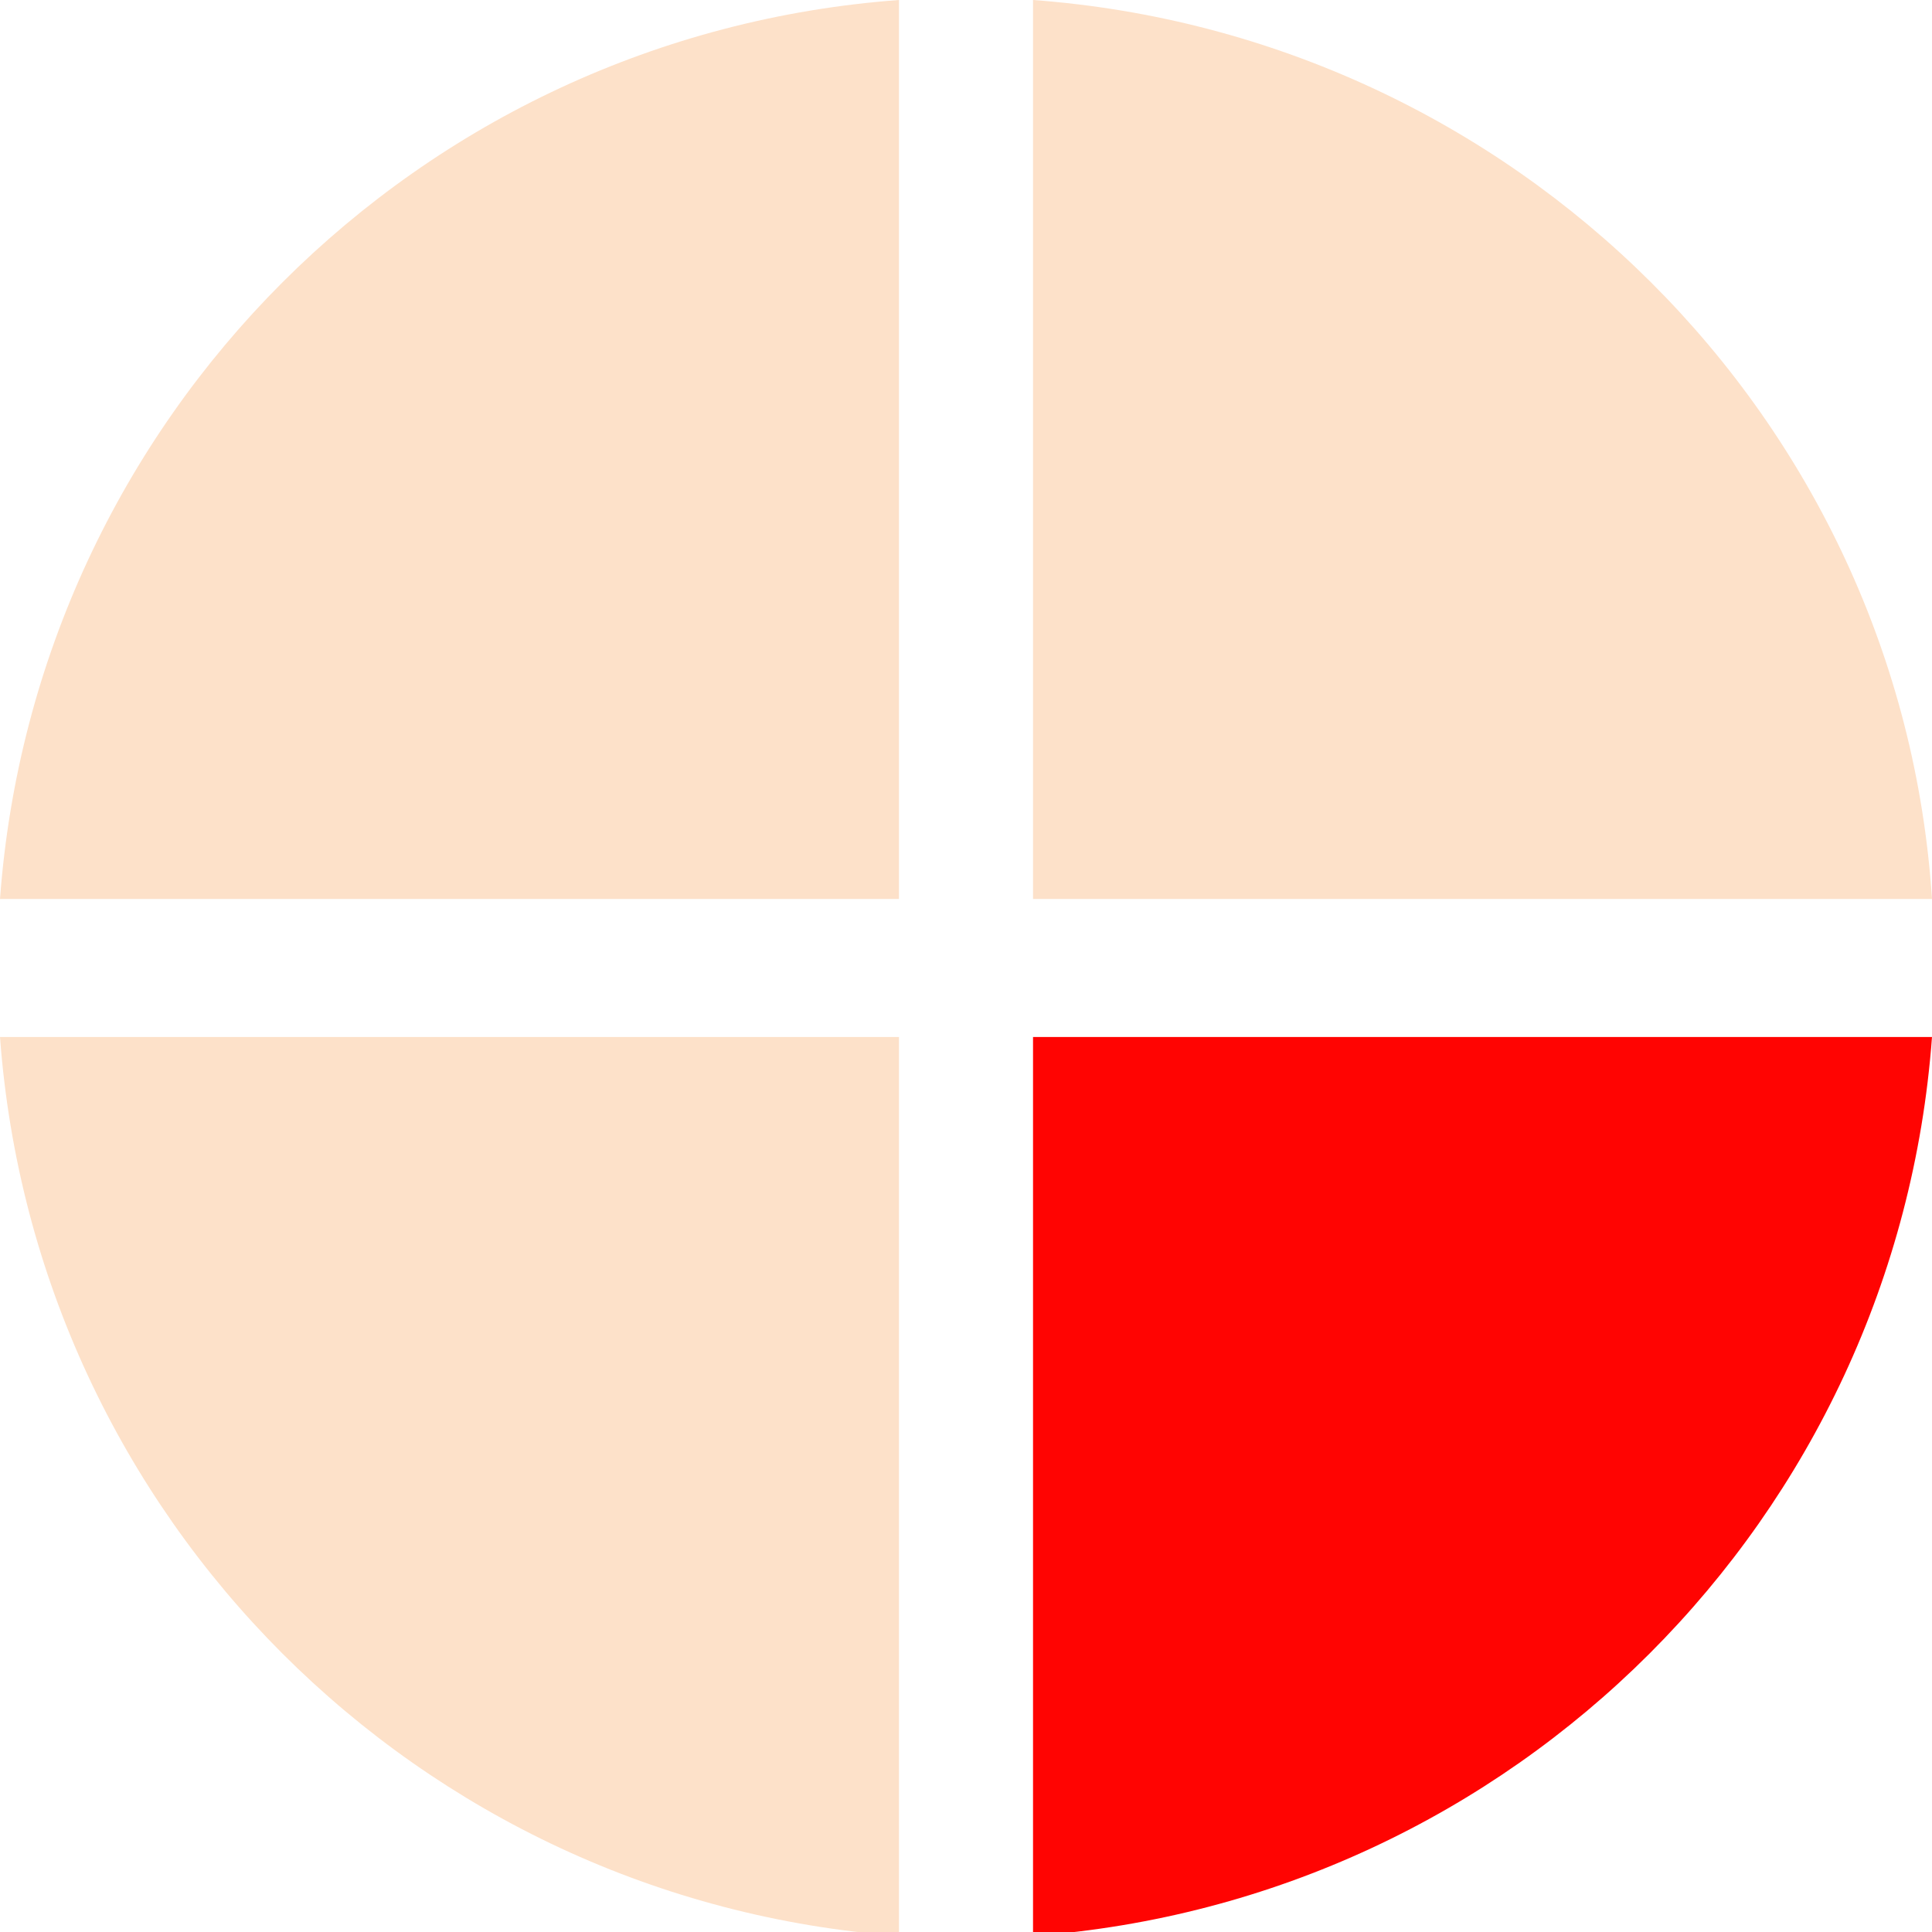
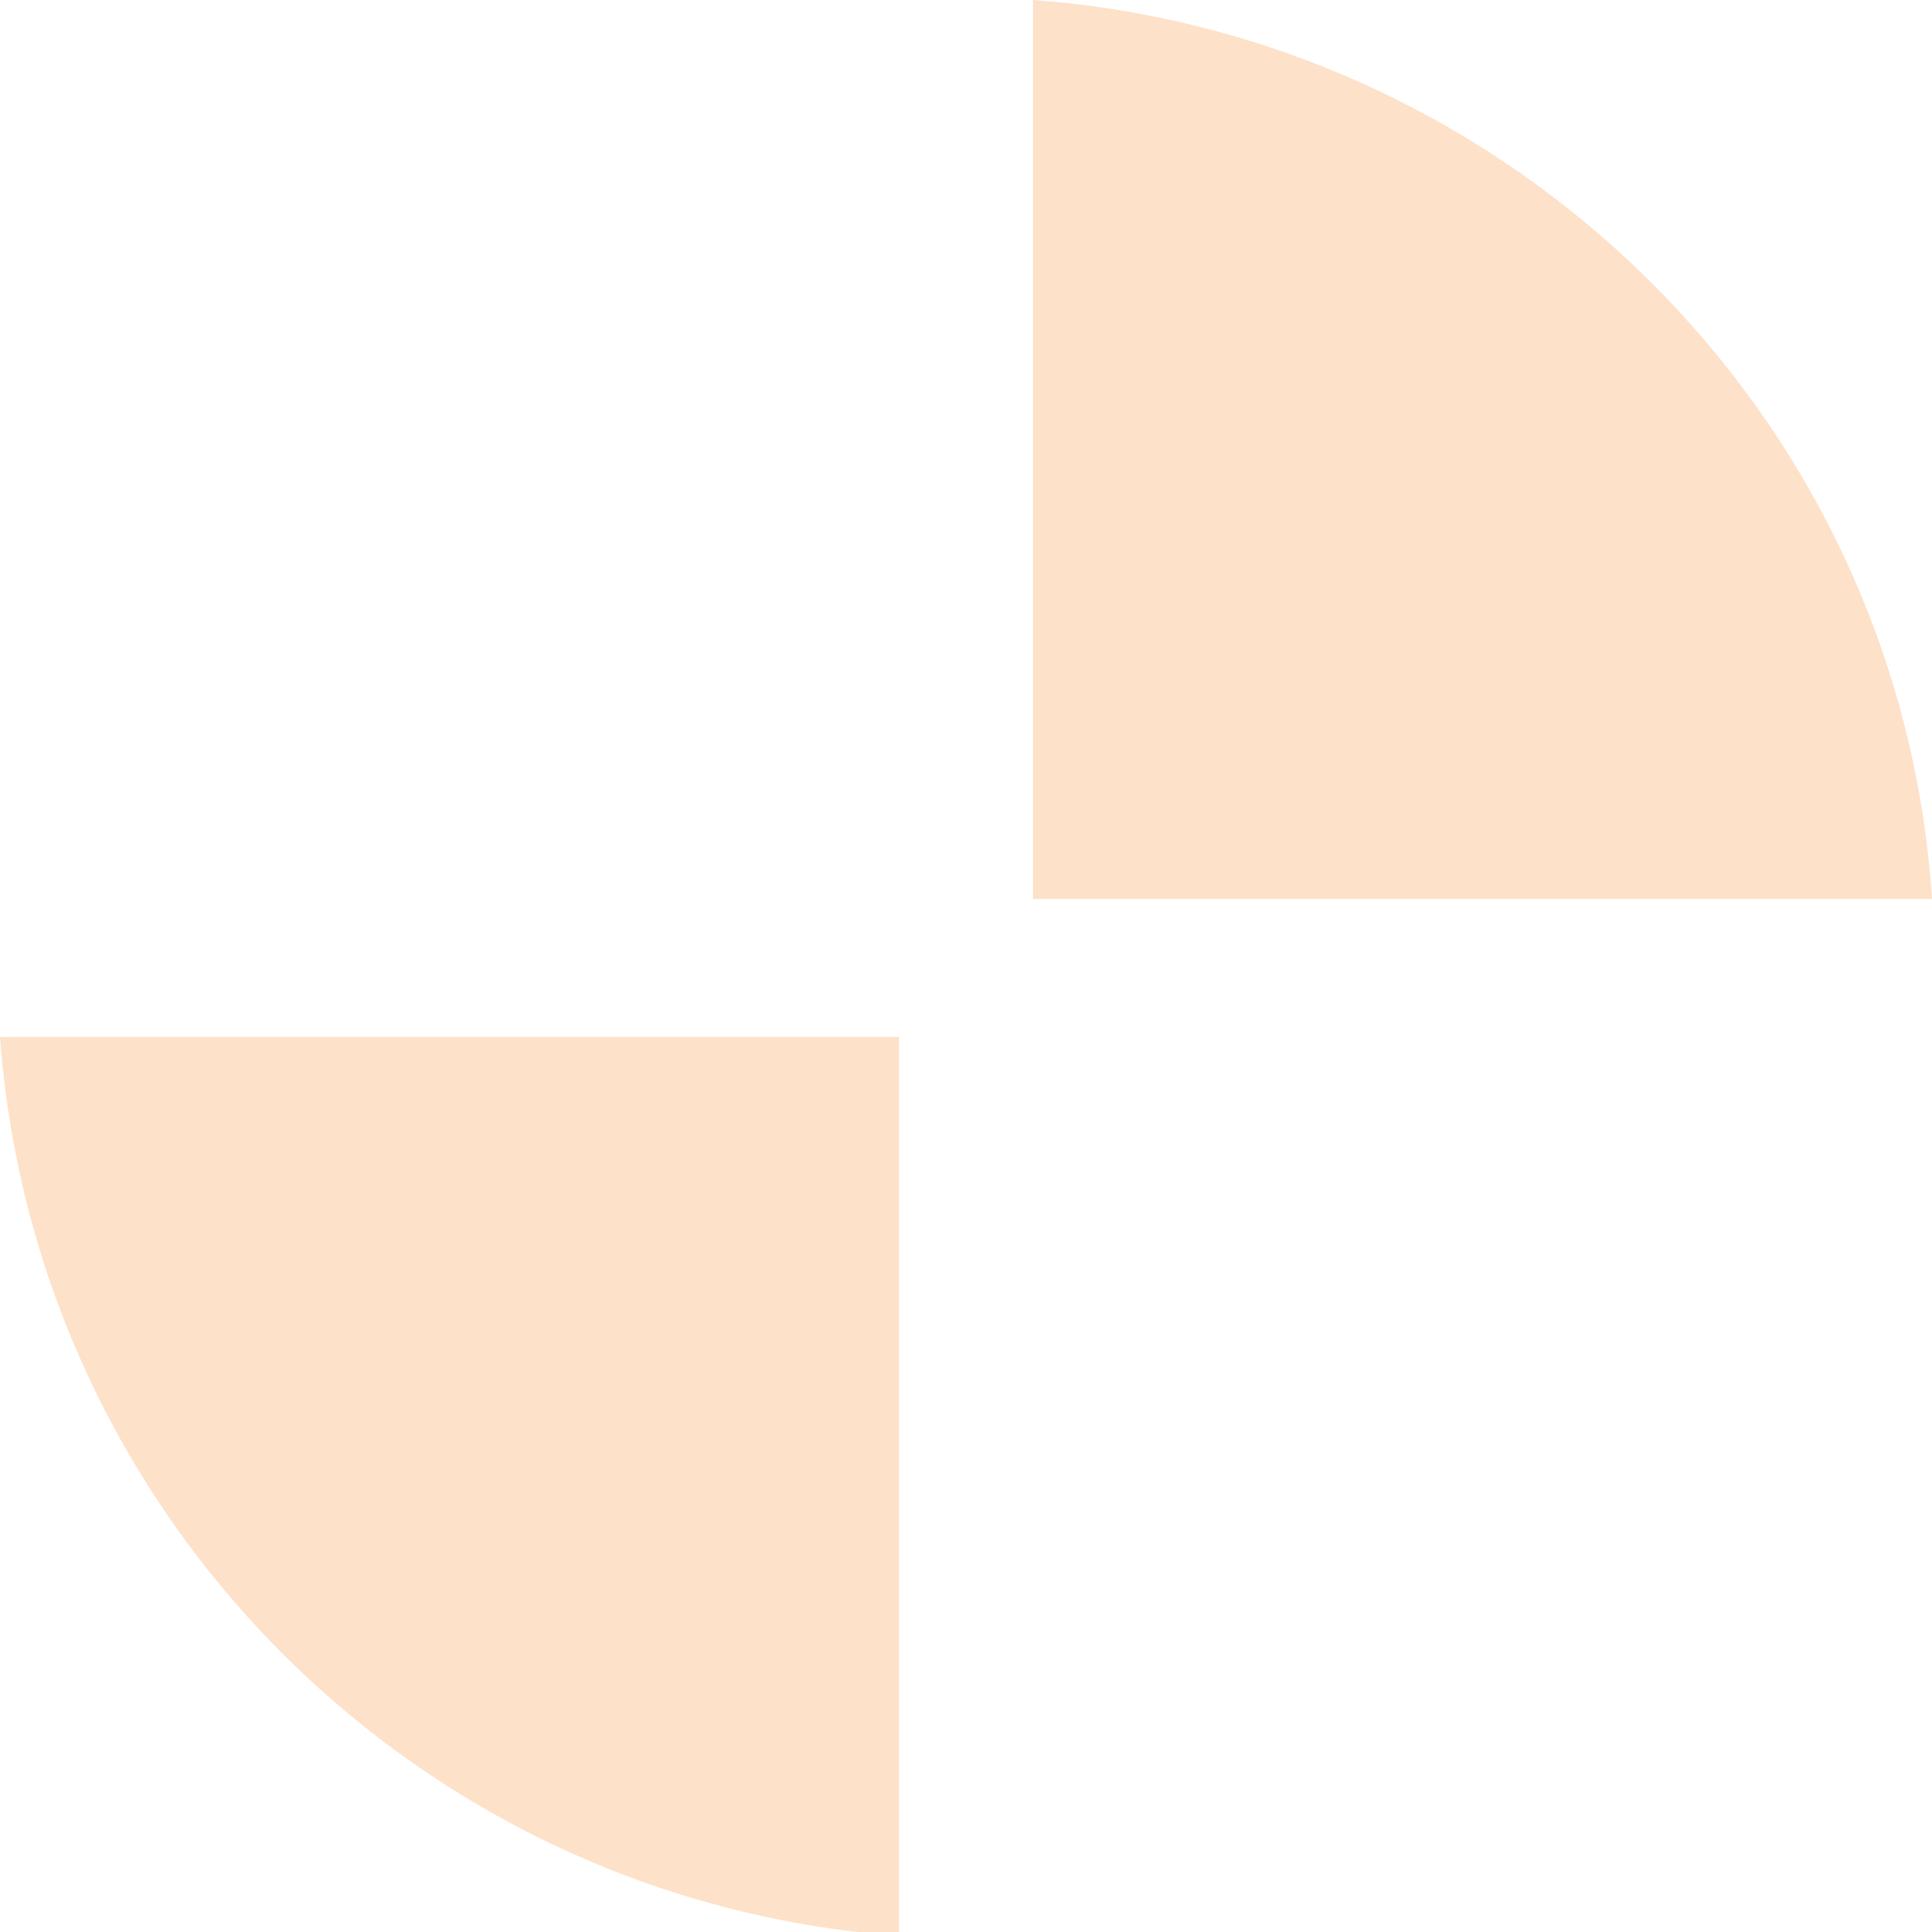
<svg xmlns="http://www.w3.org/2000/svg" id="uuid-41b0b80b-d7a2-437b-88a5-be986bc350e7" version="1.1" viewBox="0 0 49 49">
  <defs>
    <style> .st0 { fill: #ff0402; } .st1 { fill: #fde1c9; } </style>
  </defs>
  <path class="st1" d="M0,26.3c.9,12.2,10.6,21.9,22.8,22.8v-22.8H0Z" />
-   <path class="st1" d="M22.8,22.8V0C10.6.9.9,10.6,0,22.8c0,0,22.8,0,22.8,0Z" />
  <path class="st1" d="M26.2,0v22.8h22.8C48.2,10.6,38.4.9,26.2,0Z" />
-   <path class="st0" d="M49,26.3h-22.8v22.8c12.2-.9,21.9-10.6,22.8-22.8Z" />
+   <path class="st0" d="M49,26.3v22.8c12.2-.9,21.9-10.6,22.8-22.8Z" />
</svg>